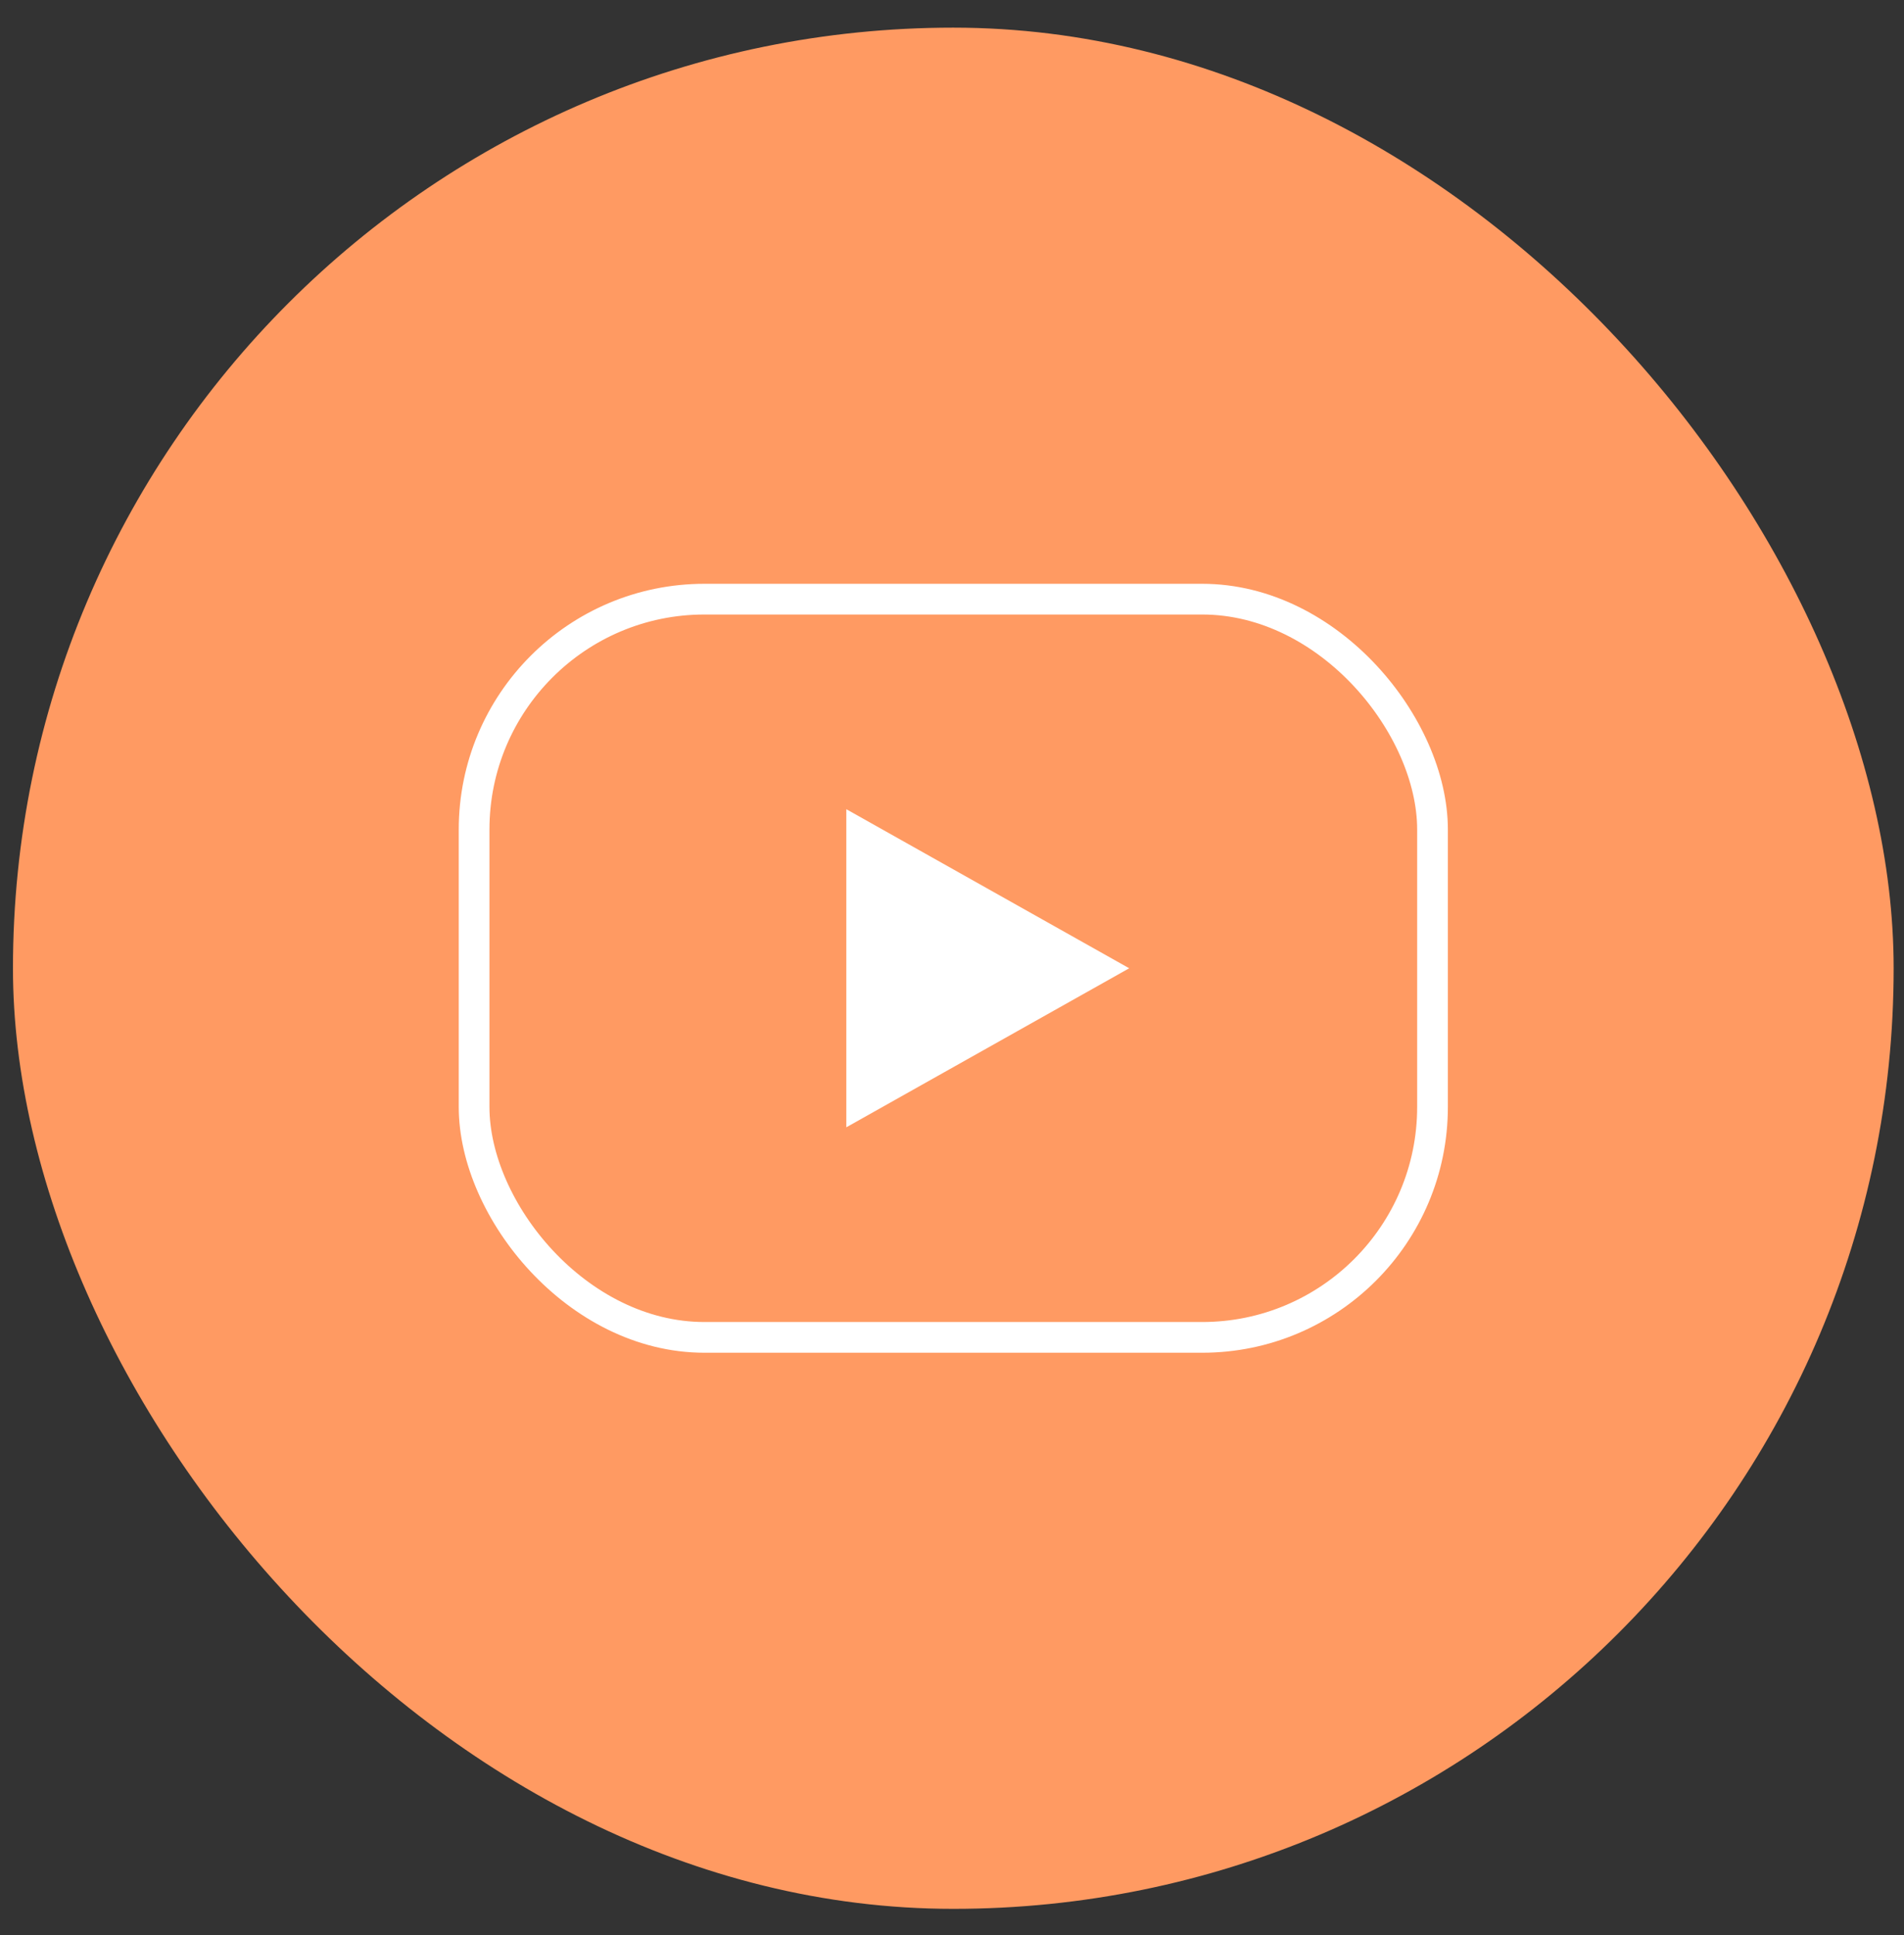
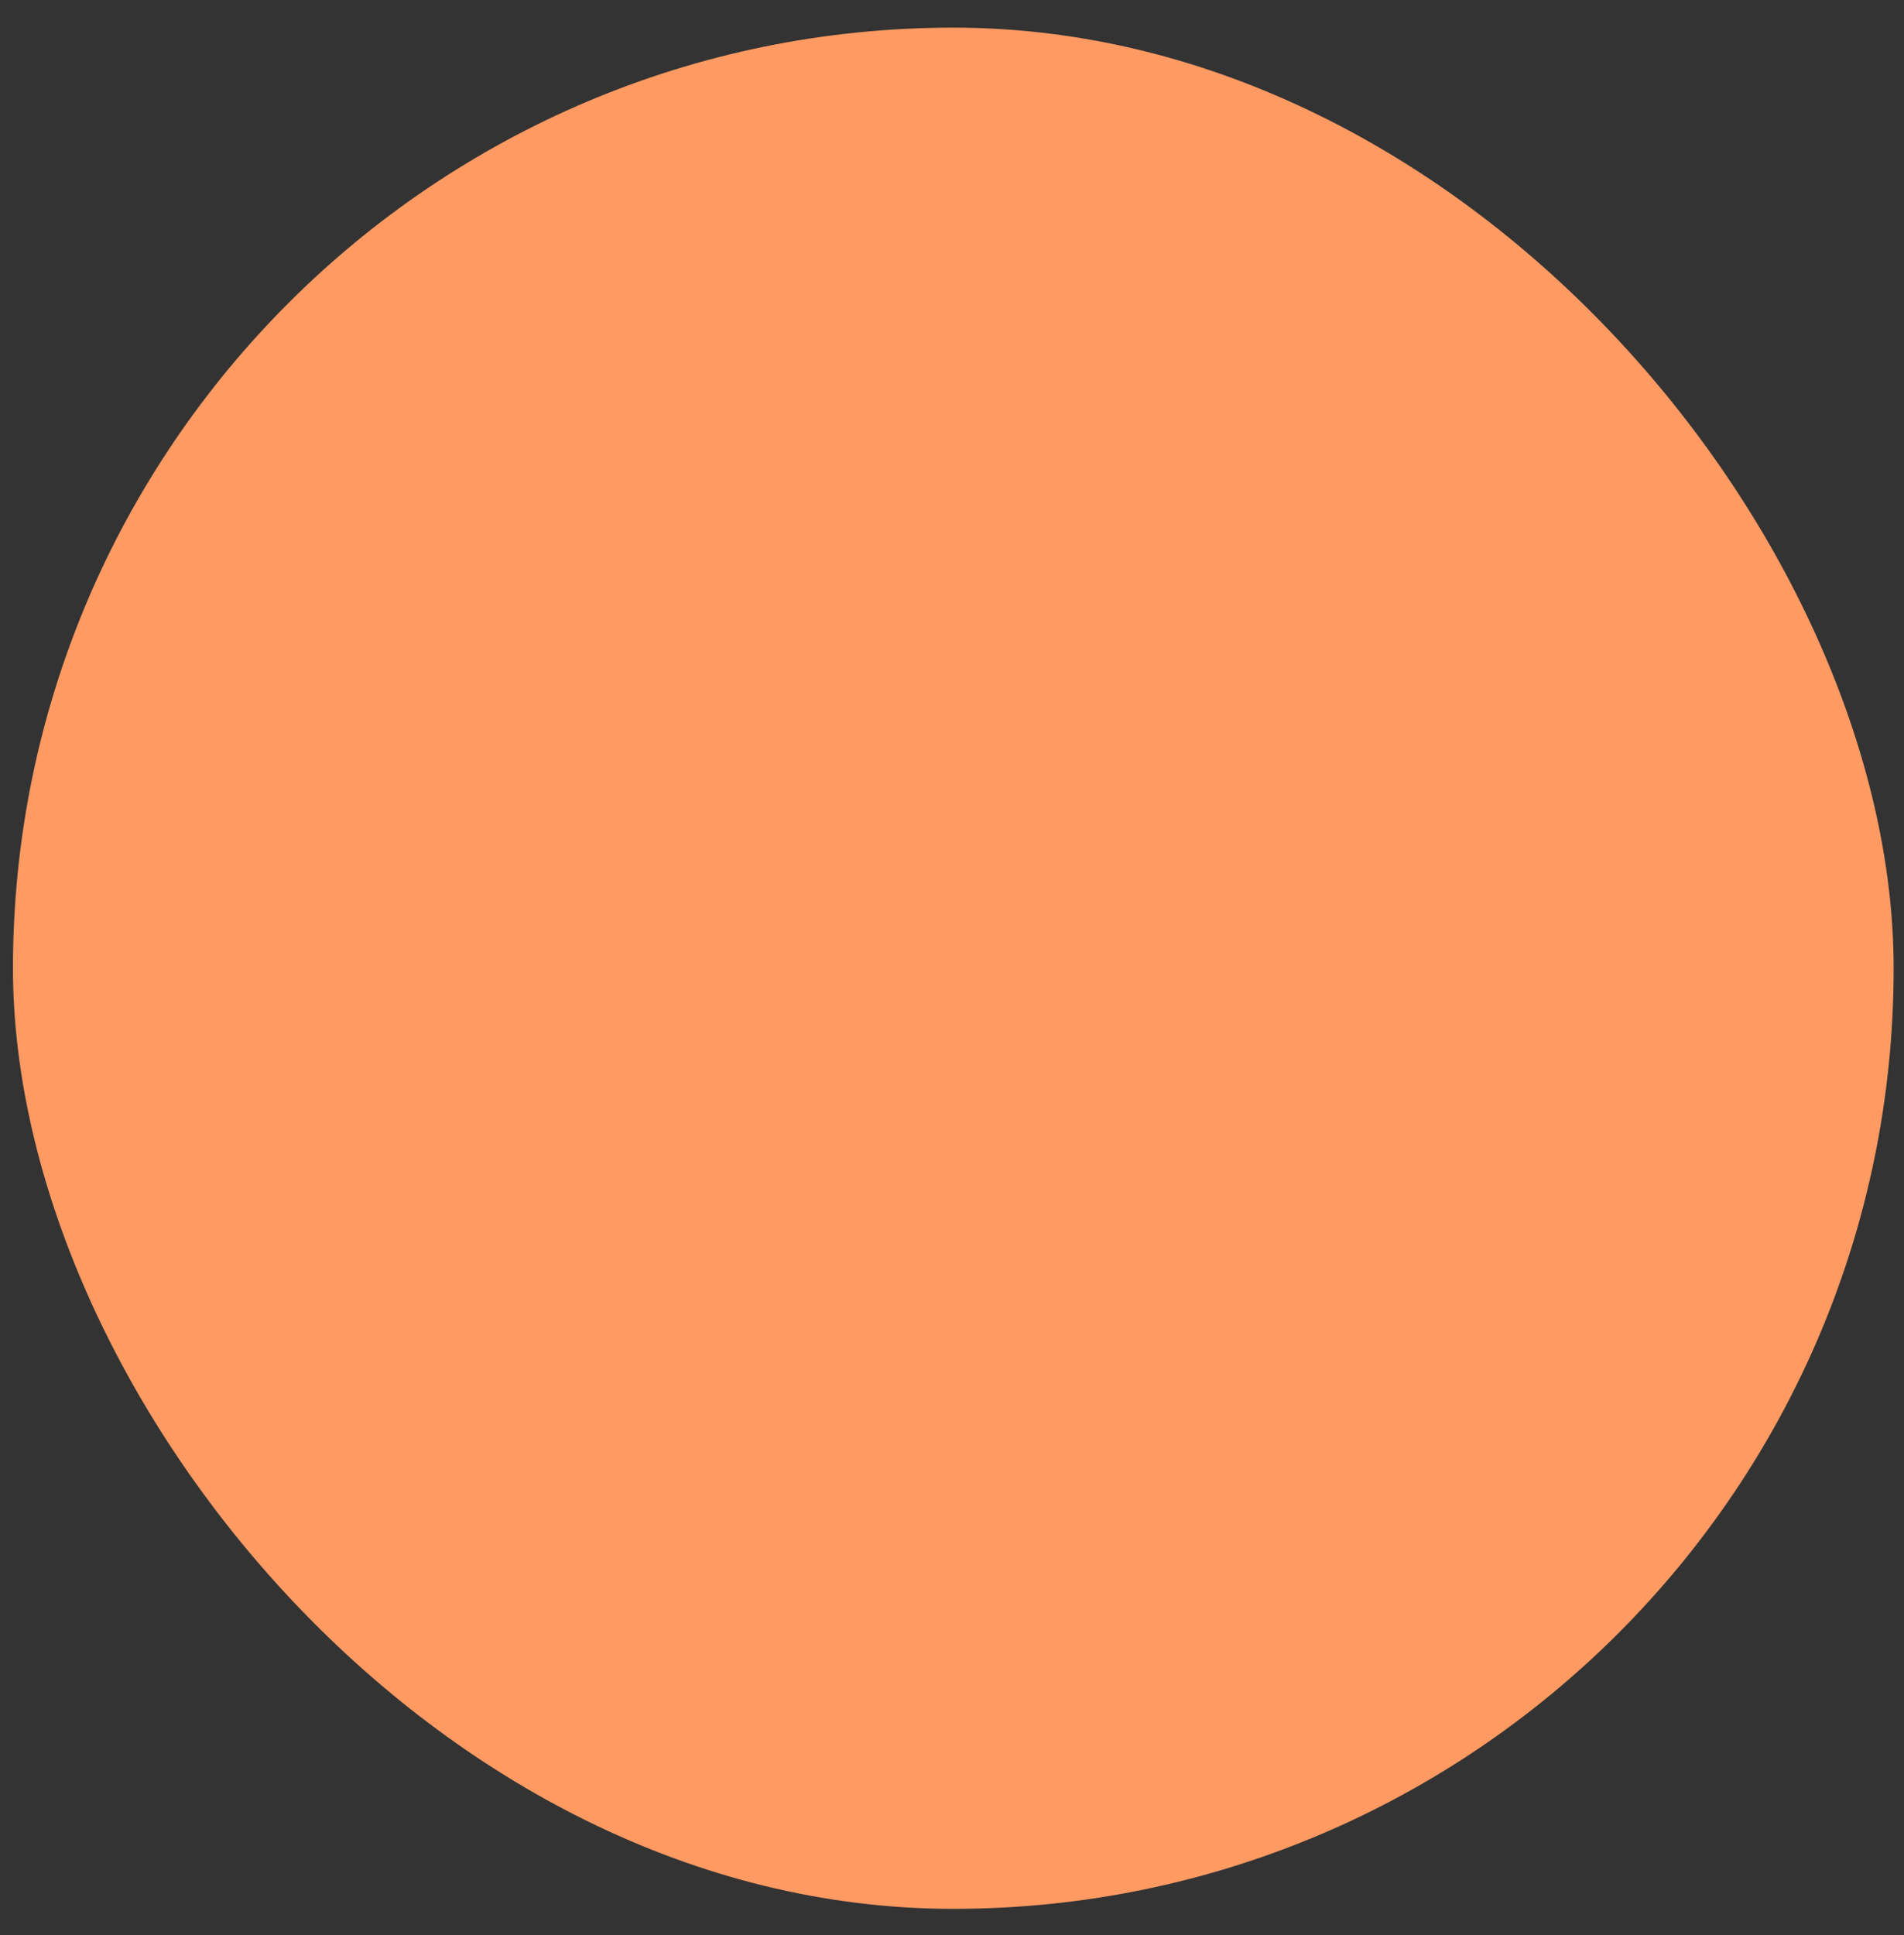
<svg xmlns="http://www.w3.org/2000/svg" width="62" height="63" viewBox="0 0 62 63" fill="none">
  <rect x="0" y="0" width="62" height="63" fill="#333333" stroke="none" />
  <rect x="0.422" y="0.9" width="61.241" height="61.241" rx="30.62" fill="#FF9A62" />
-   <rect x="15.438" y="19.505" width="31.209" height="24.032" rx="7.5" stroke="white" />
-   <path d="M36.77 31.521L27.559 36.698L27.559 26.343L36.77 31.521Z" fill="white" />
+   <path d="M36.77 31.521L27.559 26.343L36.77 31.521Z" fill="white" />
</svg>